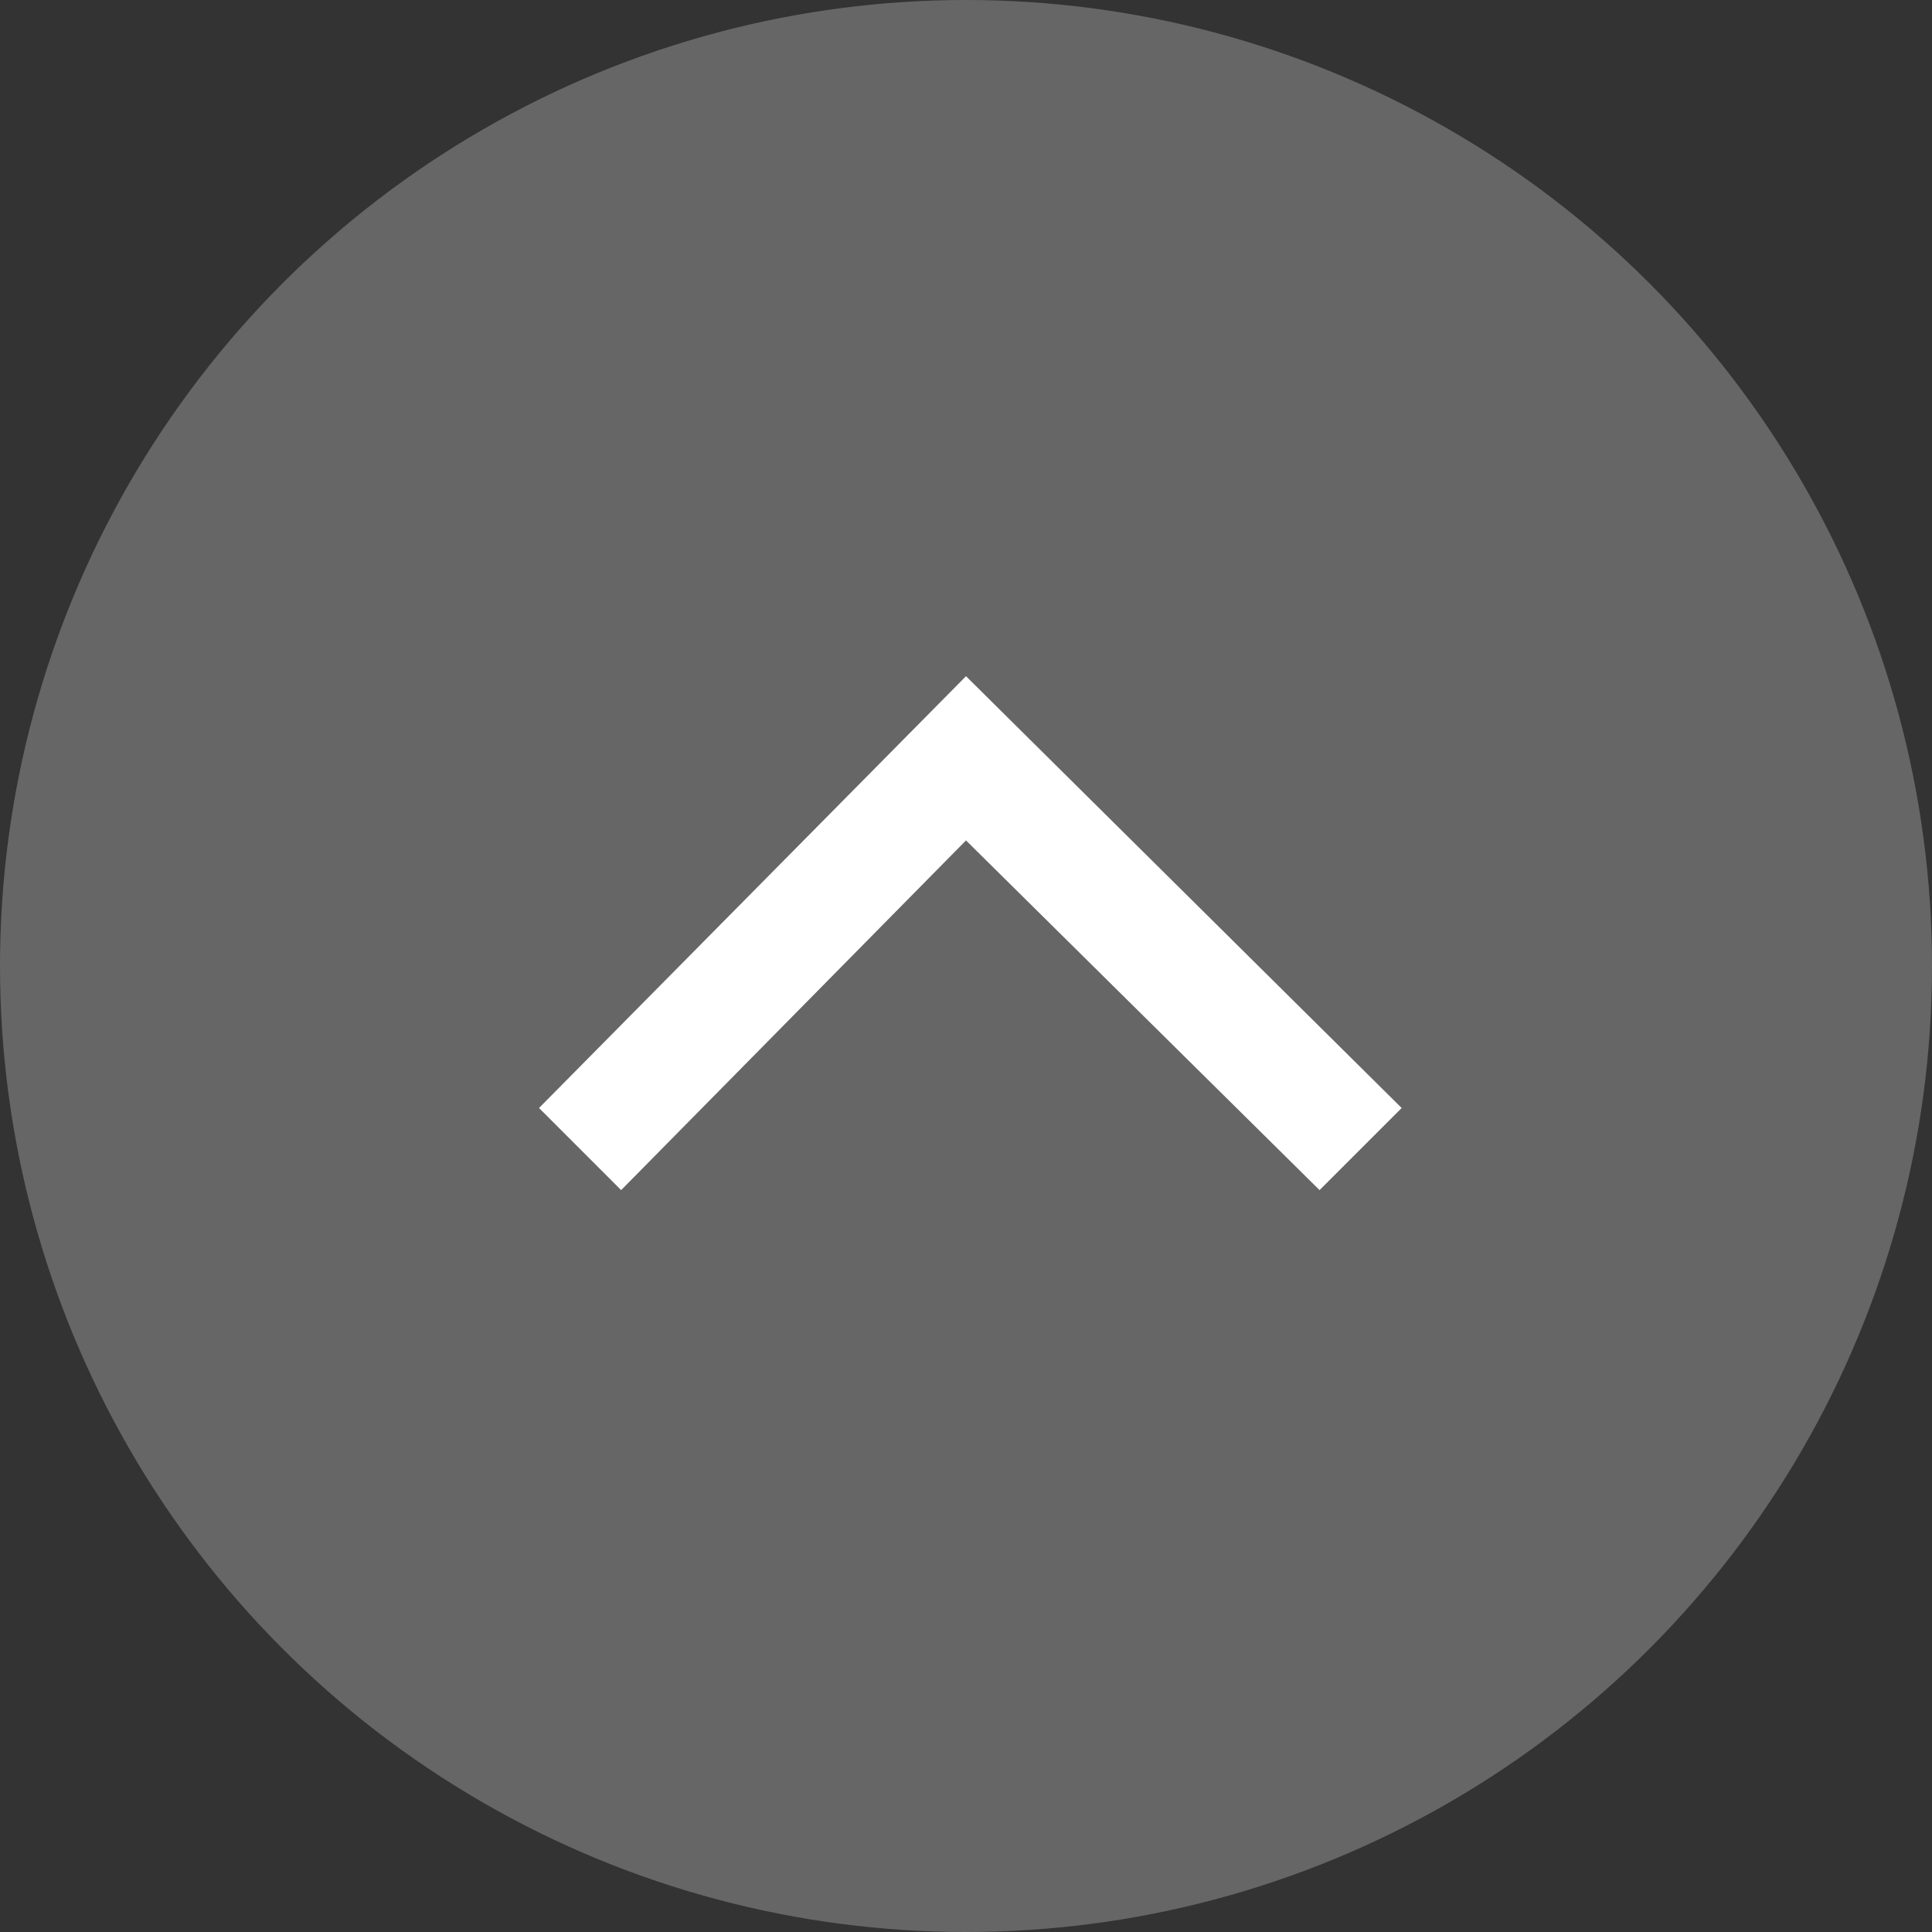
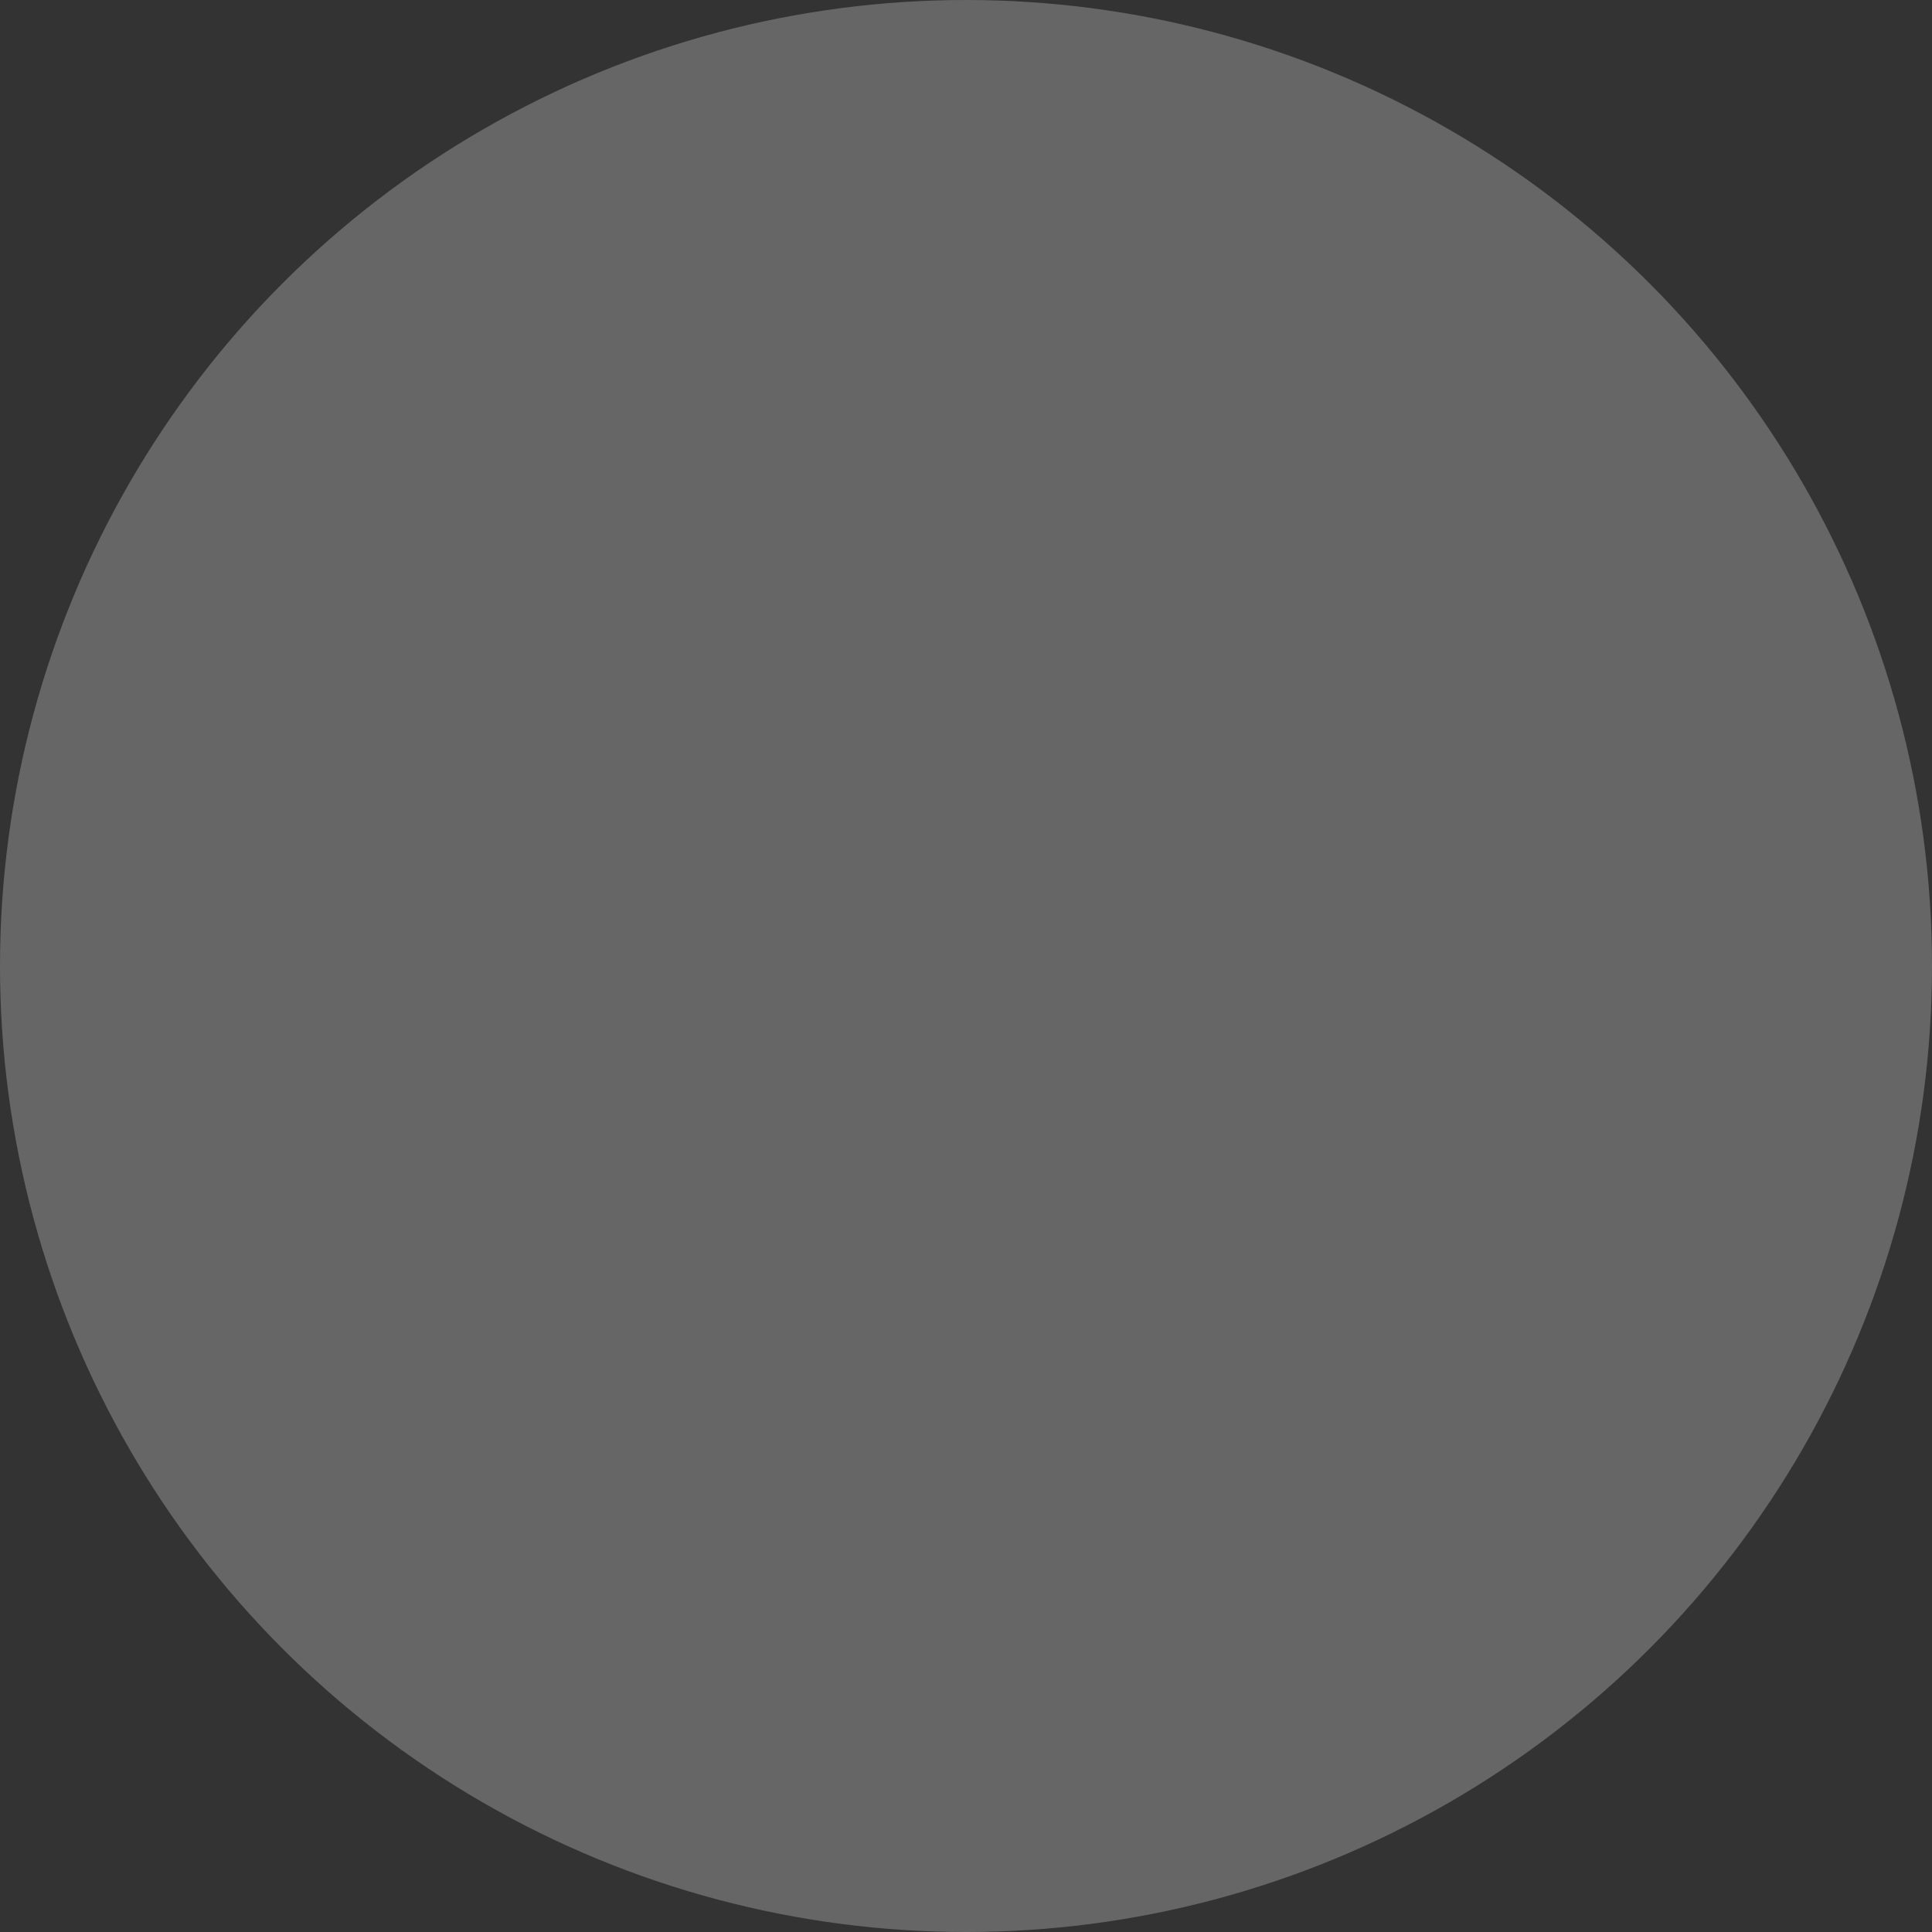
<svg xmlns="http://www.w3.org/2000/svg" id="レイヤー_1" data-name="レイヤー 1" viewBox="0 0 20 20">
  <rect x="0" y="0" width="20" height="20" fill="#333333" stroke="none" />
  <defs>
    <style>.cls-1{fill:#666;}.cls-2{fill:#fff;}</style>
  </defs>
  <title>名称未設定-2</title>
  <circle class="cls-1" cx="10" cy="10" r="10" />
-   <polygon class="cls-2" points="5.58 11.47 10 7 14.51 11.47 13.66 12.32 10 8.7 6.43 12.32 5.58 11.47" />
</svg>